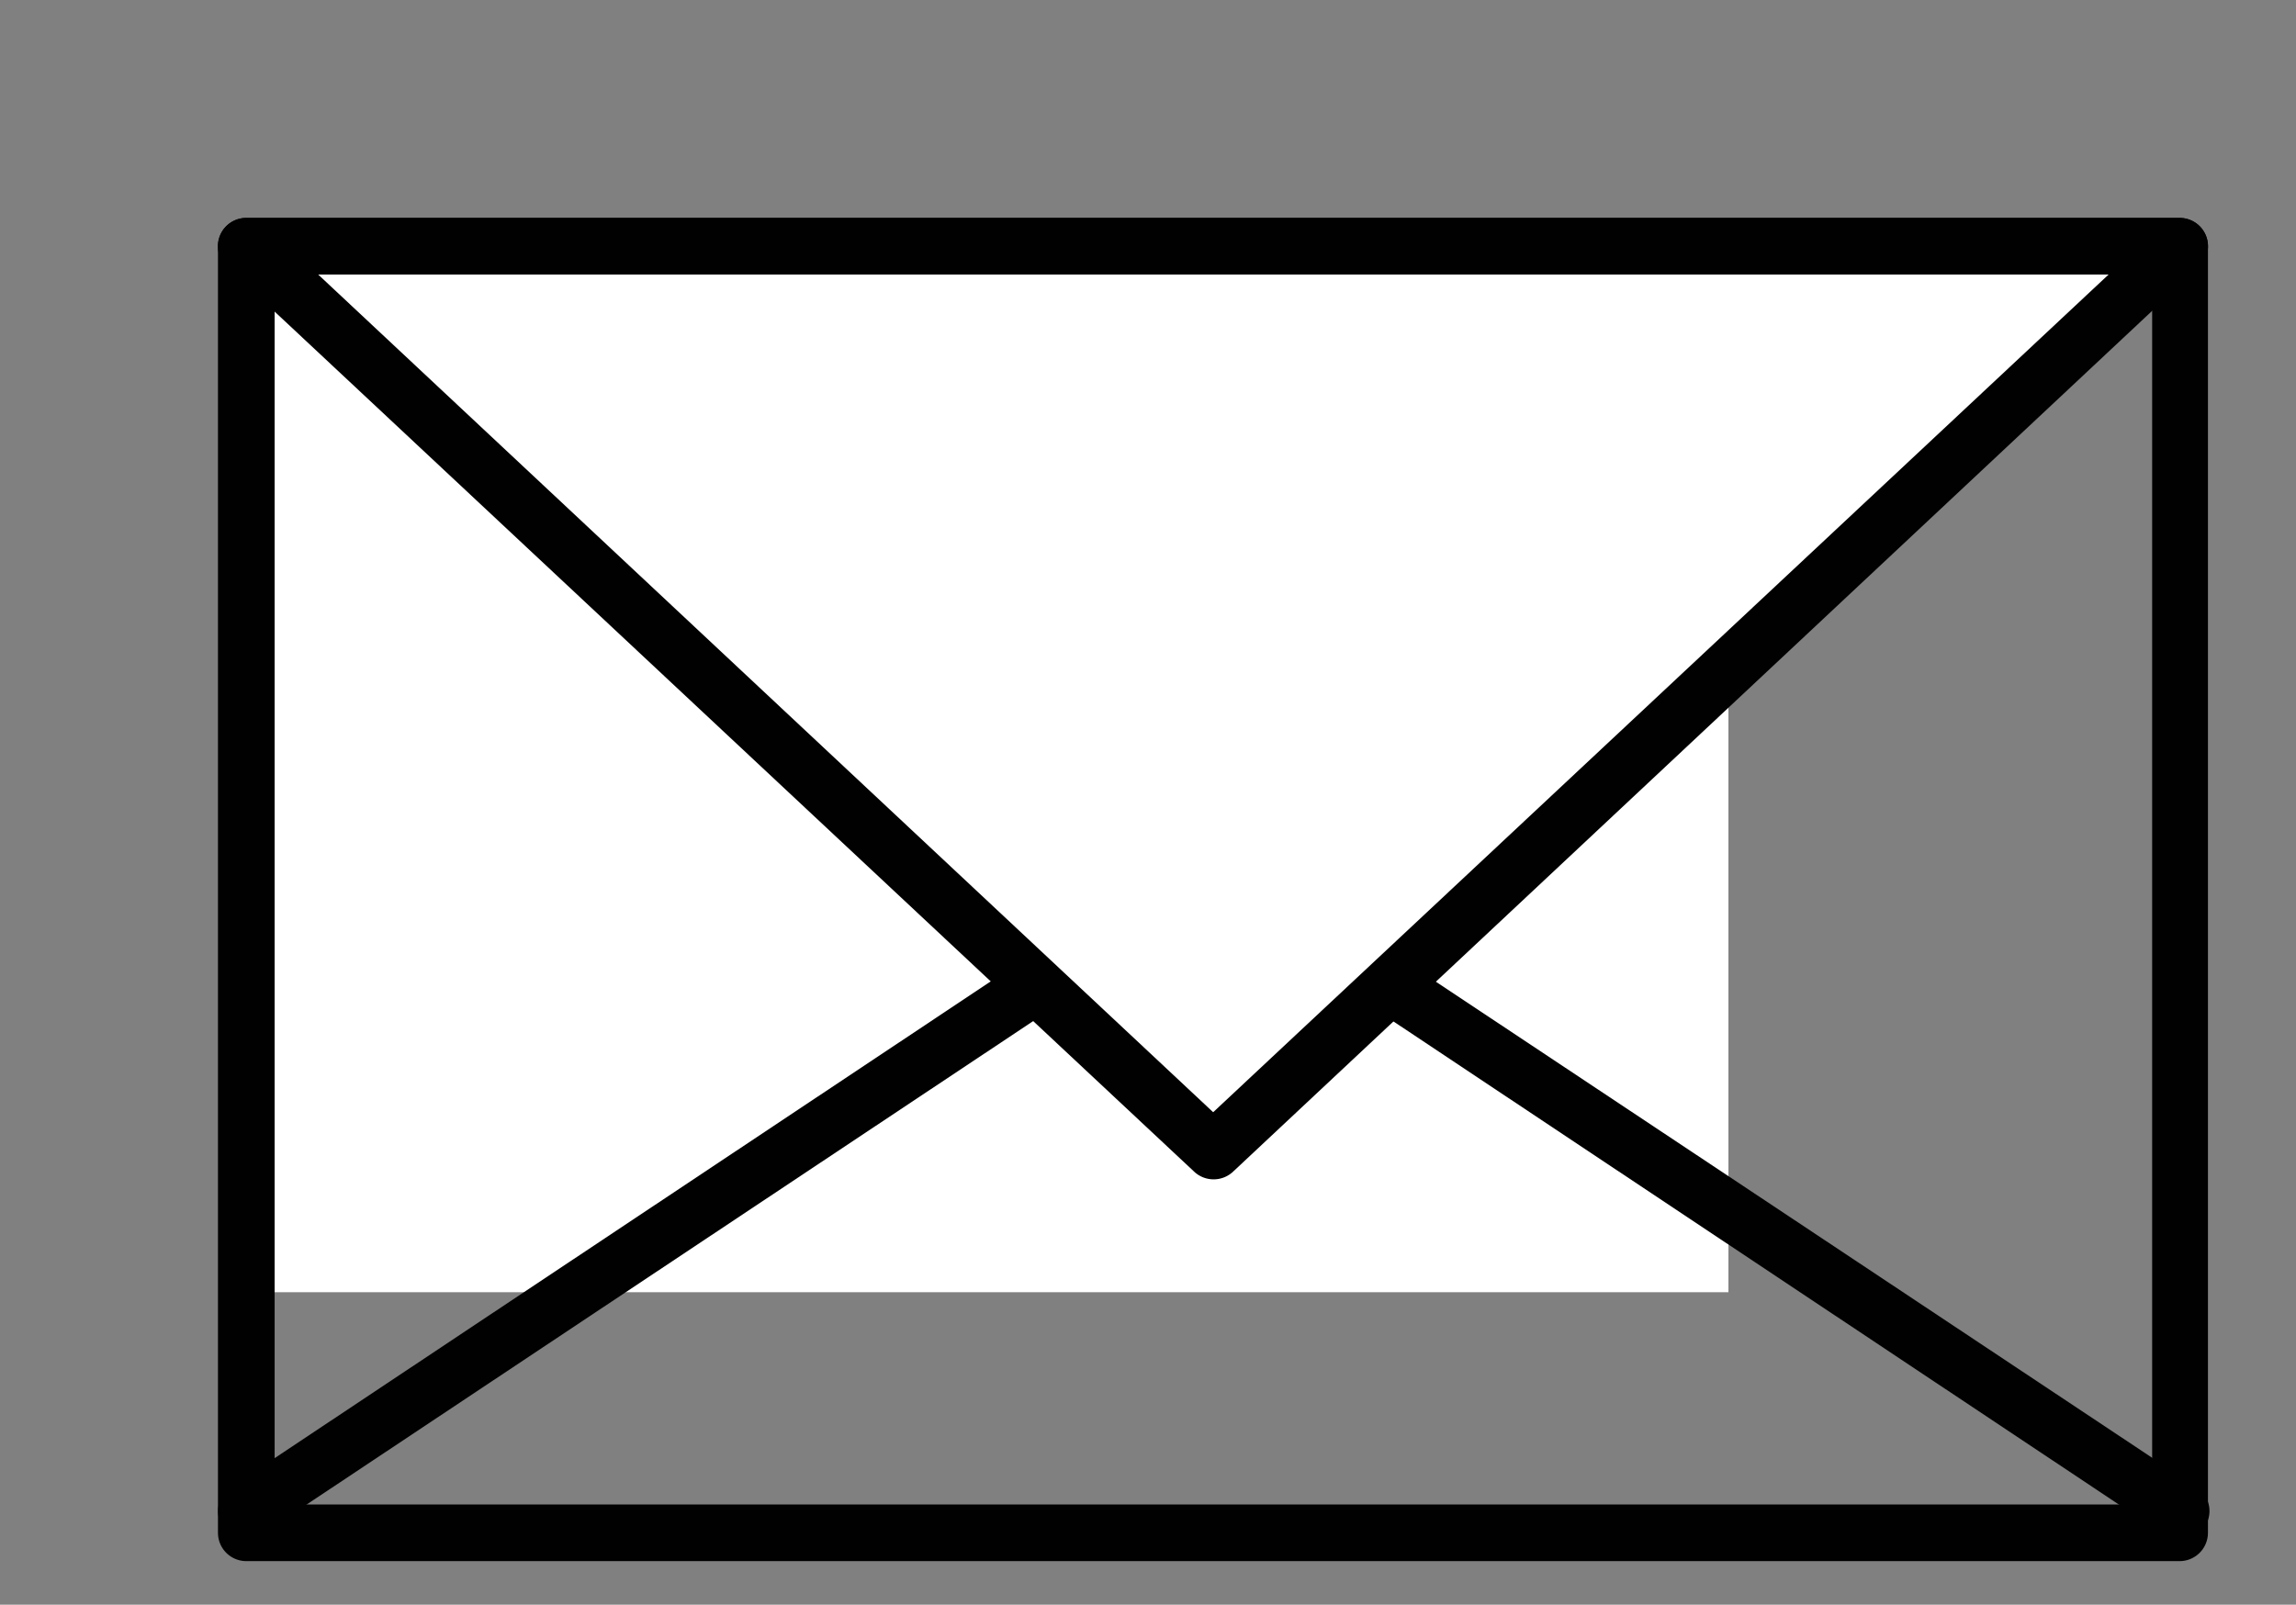
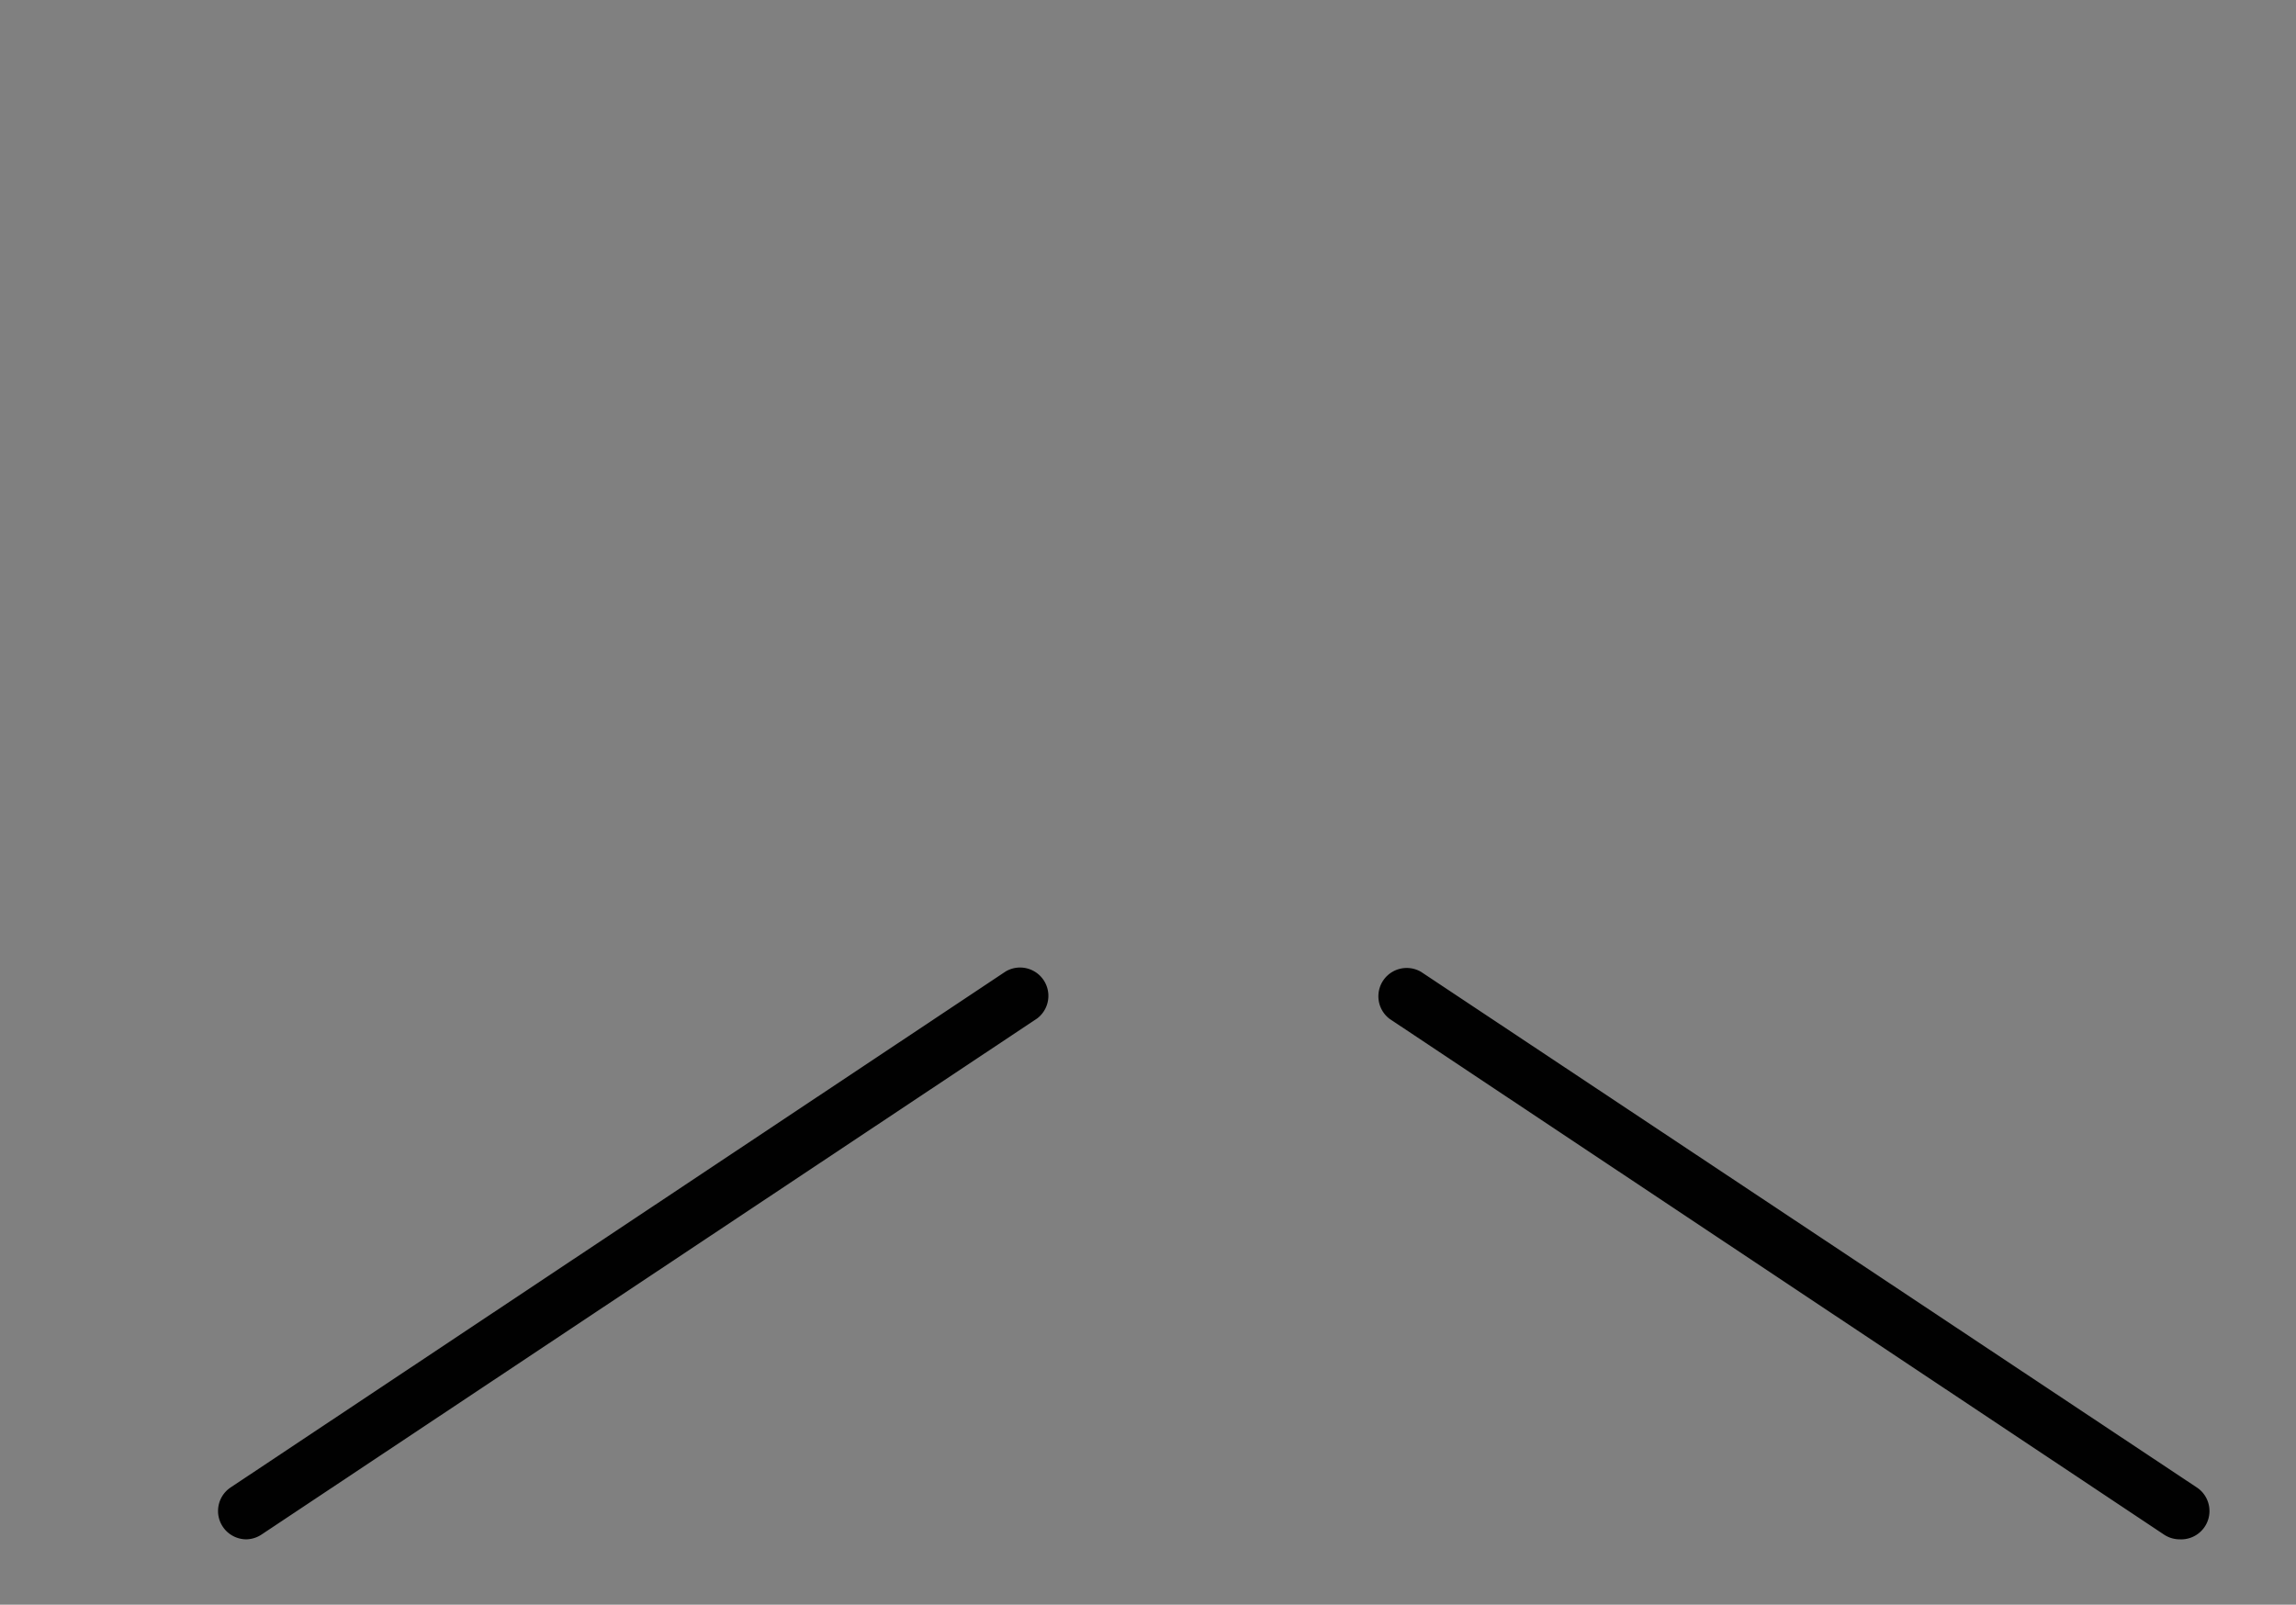
<svg xmlns="http://www.w3.org/2000/svg" viewBox="-5 -5 52.67 36.82">
  <rect x="-5" y="-5" width="52.67" height="36.82" fill="#808080" stroke="none" />
  <defs>
    <style>.cls-1{fill:#fff;}.cls-2{fill:#010101;}</style>
  </defs>
  <title>Asset 6</title>
  <g id="Layer_2" data-name="Layer 2">
    <g id="Layer_1-2" data-name="Layer 1">
-       <rect class="cls-1" x="0.65" y="0.65" width="34" height="24" />
-       <path class="cls-2" d="M45,30.82H.65A.65.65,0,0,1,0,30.17V.65A.65.65,0,0,1,.65,0H45a.65.65,0,0,1,.65.65V30.17A.65.65,0,0,1,45,30.82ZM1.3,29.52H44.37V1.3H1.3Z" />
-       <polygon class="cls-1" points="0.65 0.65 22.83 21.41 45.02 0.65 0.65 0.65" />
-       <path class="cls-2" d="M22.83,22.06a.65.65,0,0,1-.44-.18L.21,1.13A.65.65,0,0,1,.65,0H45a.65.65,0,0,1,.44,1.13L23.28,21.89A.65.65,0,0,1,22.83,22.06ZM2.3,1.3,22.83,20.52,43.37,1.3Z" />
      <line class="cls-1" x1="18.43" y1="17.84" x2="0.65" y2="29.67" />
      <path class="cls-2" d="M.65,30.32a.65.65,0,0,1-.36-1.19L18.07,17.29a.65.65,0,0,1,.72,1.08L1,30.21A.65.65,0,0,1,.65,30.32Z" />
      <line class="cls-1" x1="45.02" y1="29.67" x2="27.24" y2="17.84" />
      <path class="cls-2" d="M45,30.32a.65.65,0,0,1-.36-.11L26.88,18.38a.65.65,0,0,1,.72-1.08L45.38,29.12A.65.65,0,0,1,45,30.32Z" />
    </g>
  </g>
</svg>